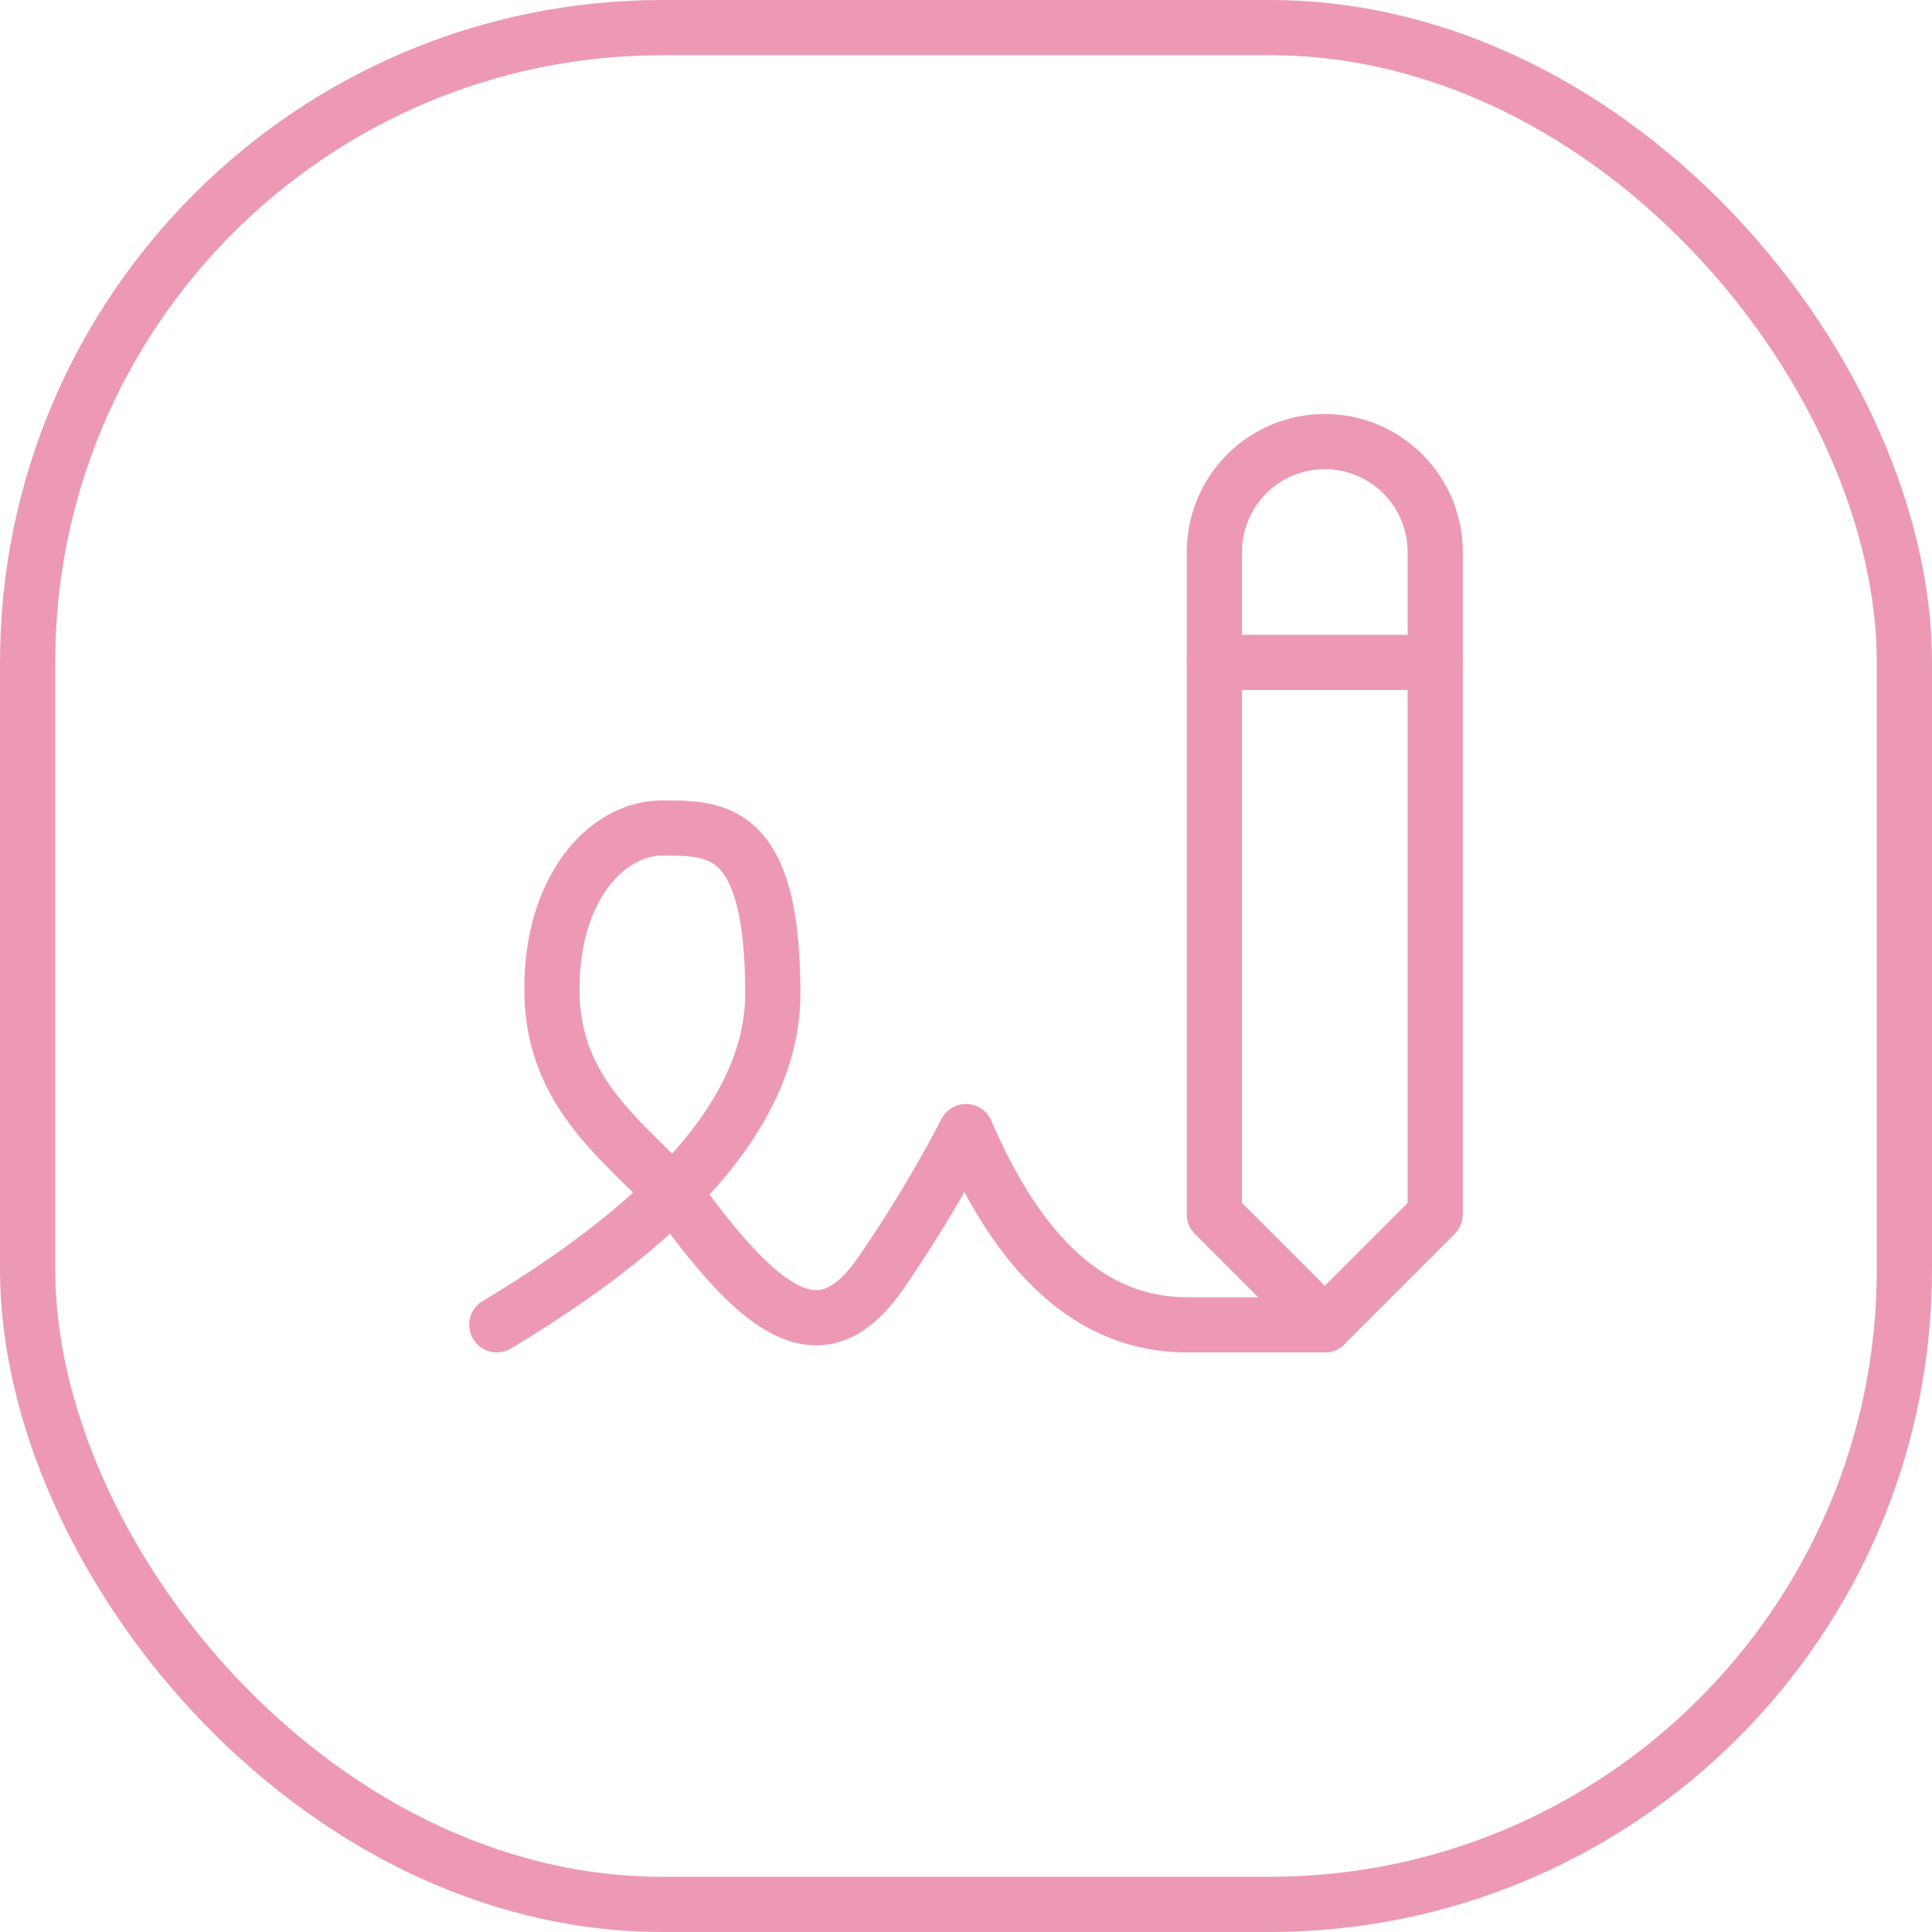
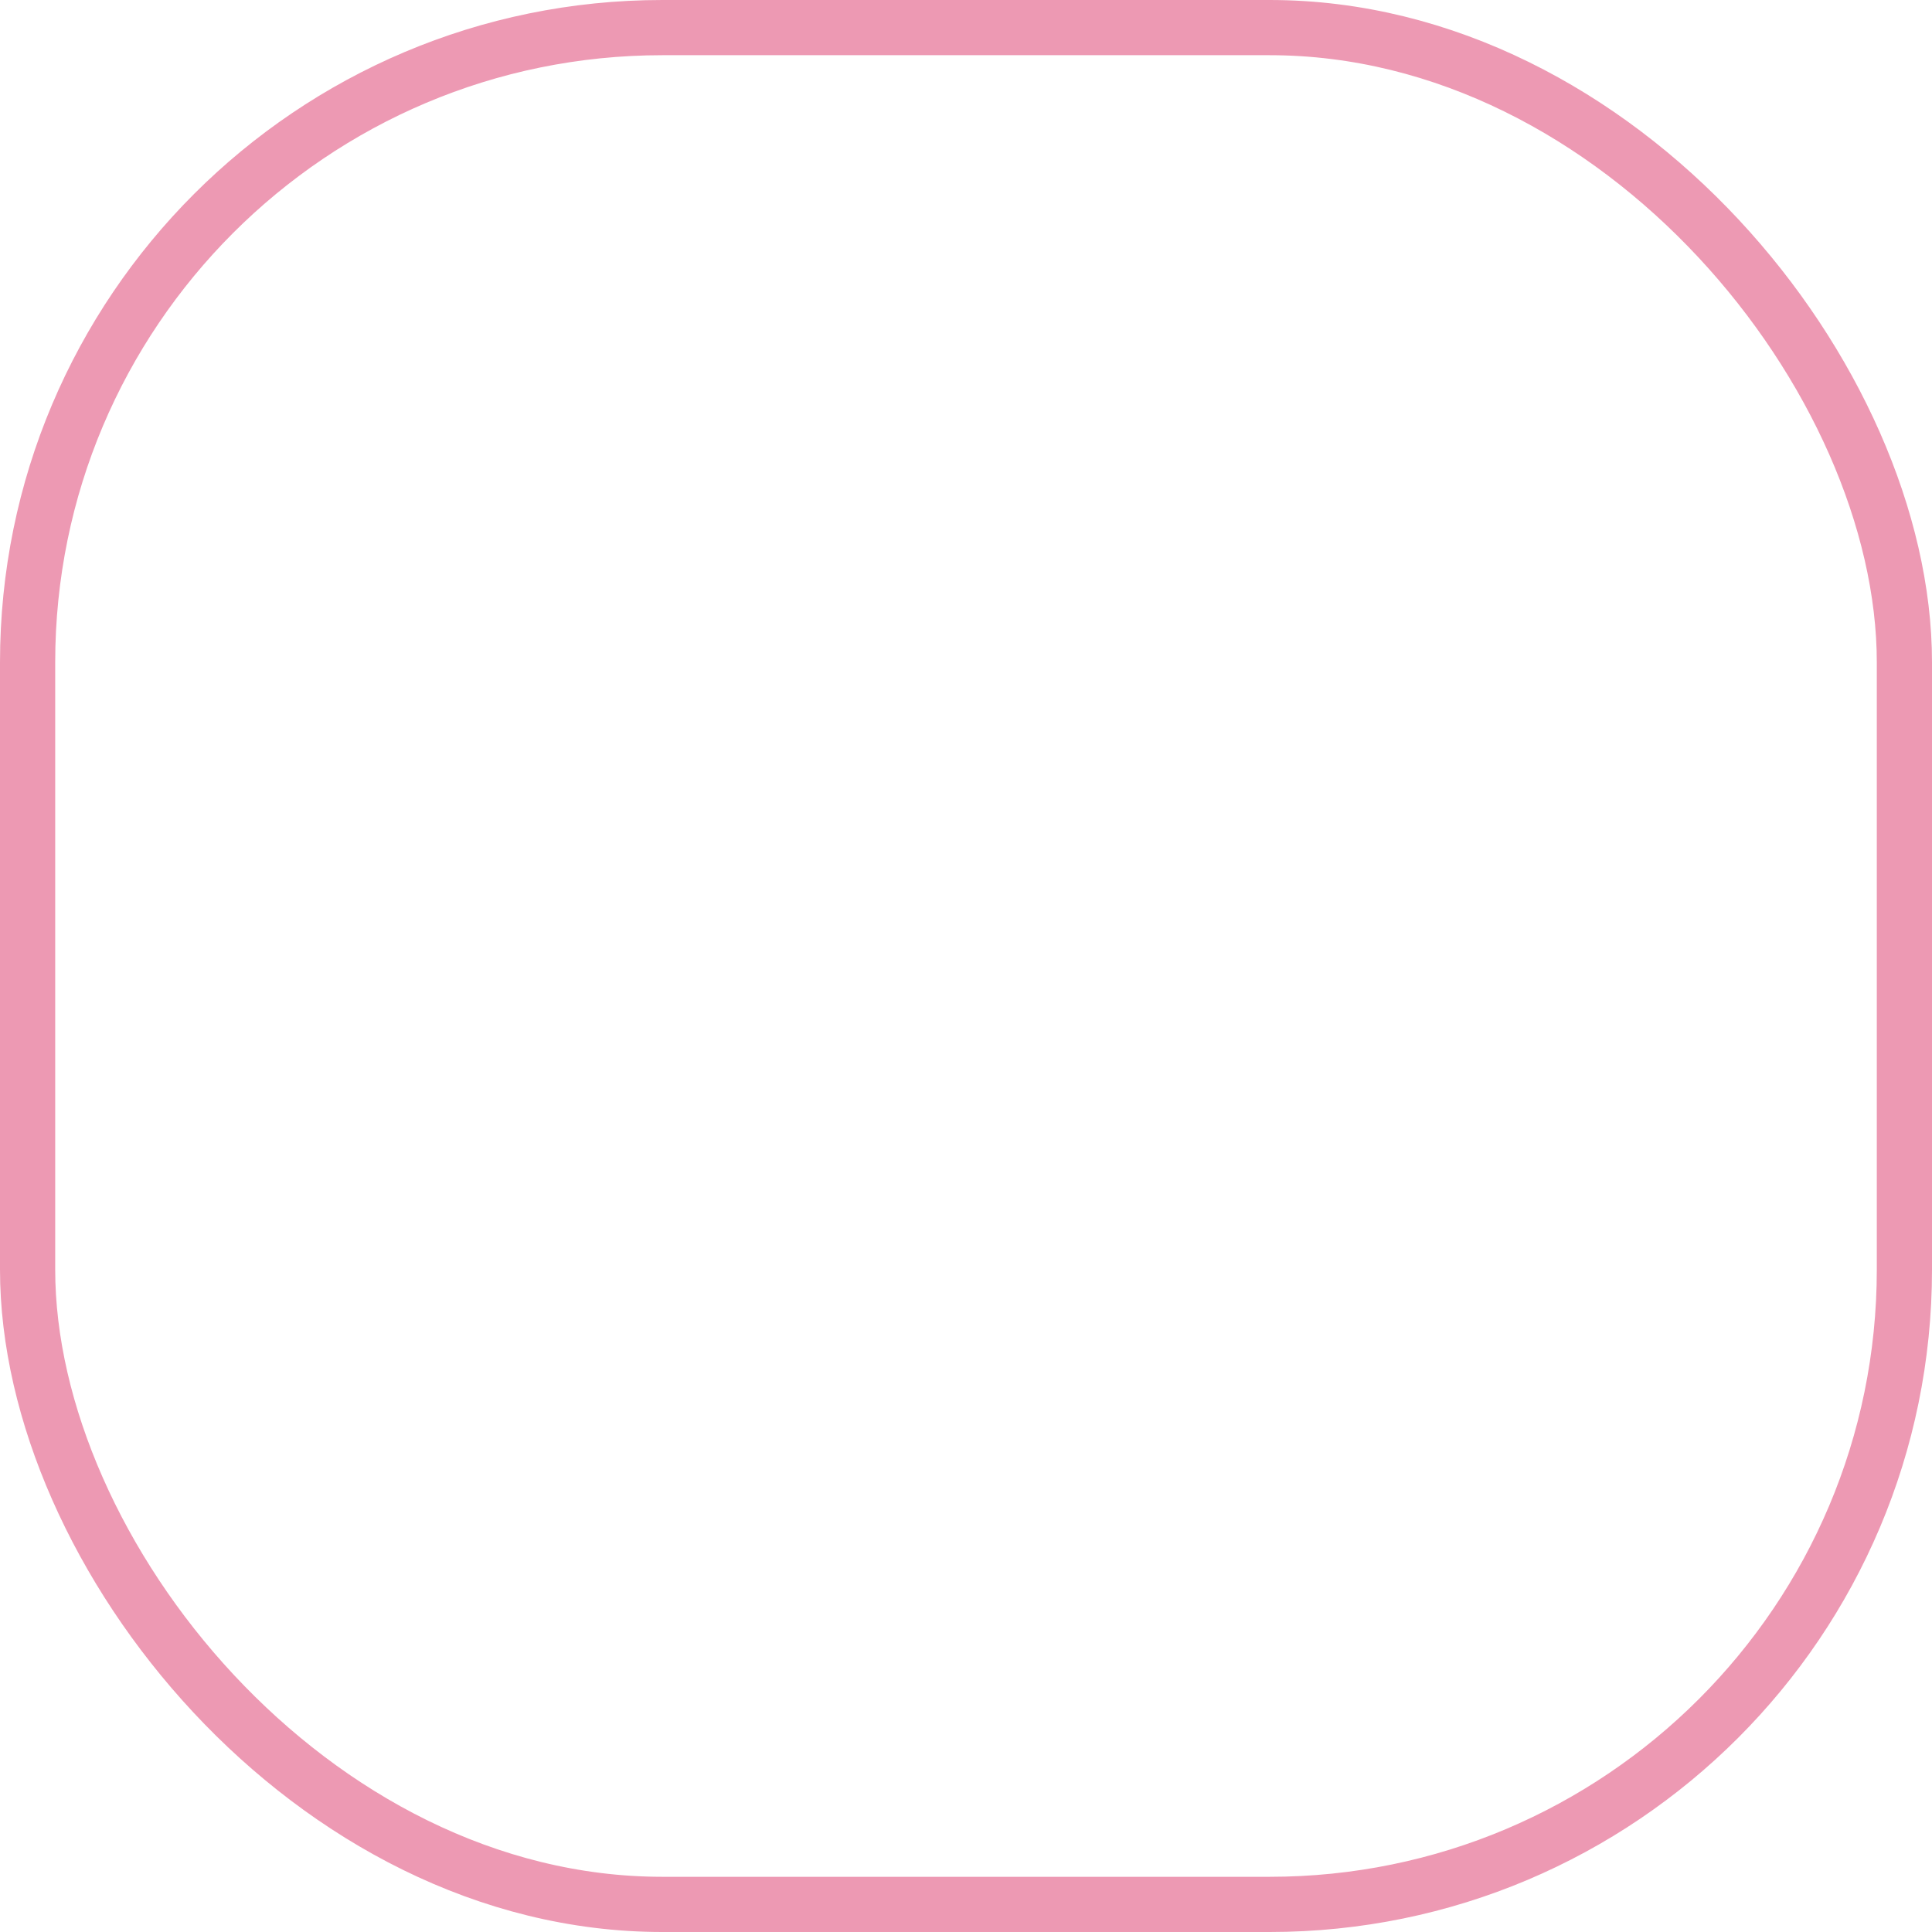
<svg xmlns="http://www.w3.org/2000/svg" width="35" height="35" viewBox="0 0 35 35">
  <g id="Grupo_3440" data-name="Grupo 3440" transform="translate(-525 -1880)">
    <g id="Grupo_3379" data-name="Grupo 3379" transform="translate(531 1885)">
-       <path id="Trazado_5031" data-name="Trazado 5031" d="M3,19q5-3,5-6c0-3-1-3-2-3s-2.032,1.085-2,3c.034,2.048,1.658,2.877,2.5,4C8,19,9,19.5,10,18a24.3,24.3,0,0,0,1.5-2.5Q13,19,15.5,19H18" fill="none" stroke="#ed99b3" stroke-linecap="round" stroke-linejoin="round" stroke-width="1" />
-       <path id="Trazado_5032" data-name="Trazado 5032" d="M20,17V5a2,2,0,0,0-4,0V17l2,2Z" fill="none" stroke="#ed99b3" stroke-linecap="round" stroke-linejoin="round" stroke-width="1" />
-       <path id="Trazado_5033" data-name="Trazado 5033" d="M16,7h4" fill="none" stroke="#ed99b3" stroke-linecap="round" stroke-linejoin="round" stroke-width="1" />
-     </g>
+       </g>
    <g id="Grupo_3430" data-name="Grupo 3430" transform="translate(346 1345)">
      <g id="box" transform="translate(179 535)">
        <g id="Rectángulo_75" data-name="Rectángulo 75" fill="none" stroke="#ed99b3" stroke-width="1">
          <rect width="35" height="35" rx="12" stroke="none" />
          <rect x="0.5" y="0.5" width="34" height="34" rx="11.5" fill="none" />
        </g>
      </g>
    </g>
  </g>
</svg>